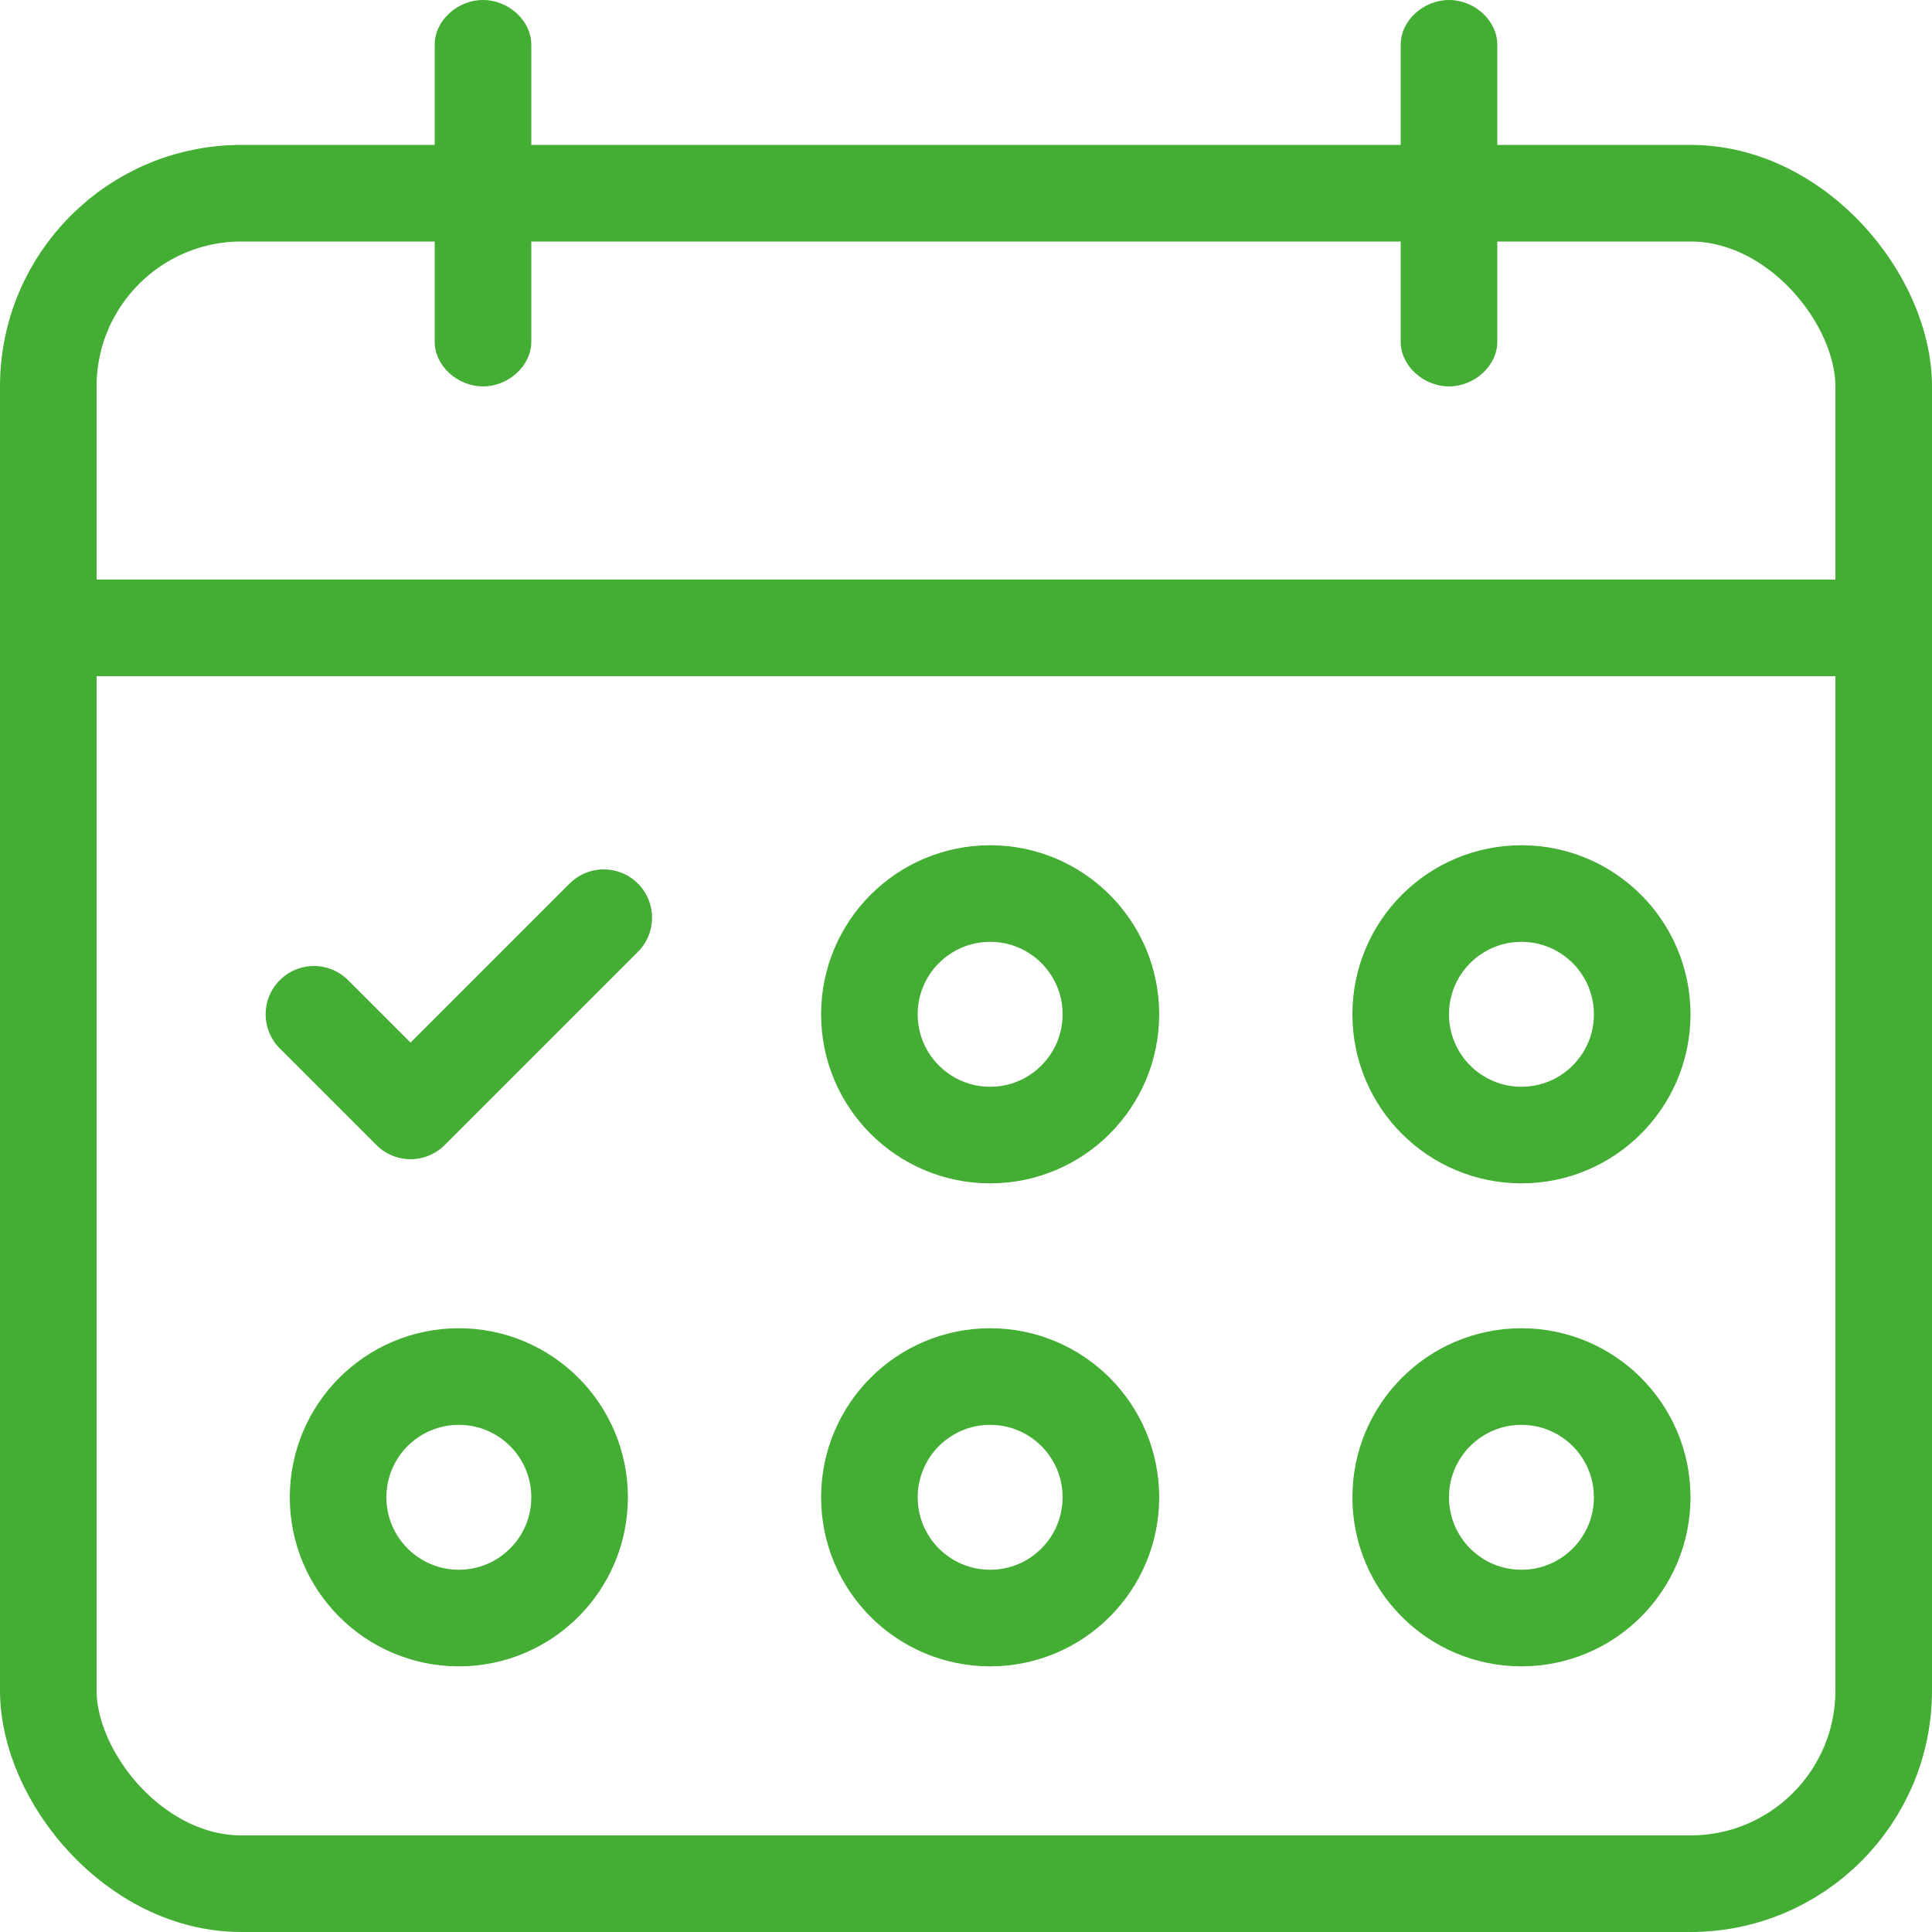
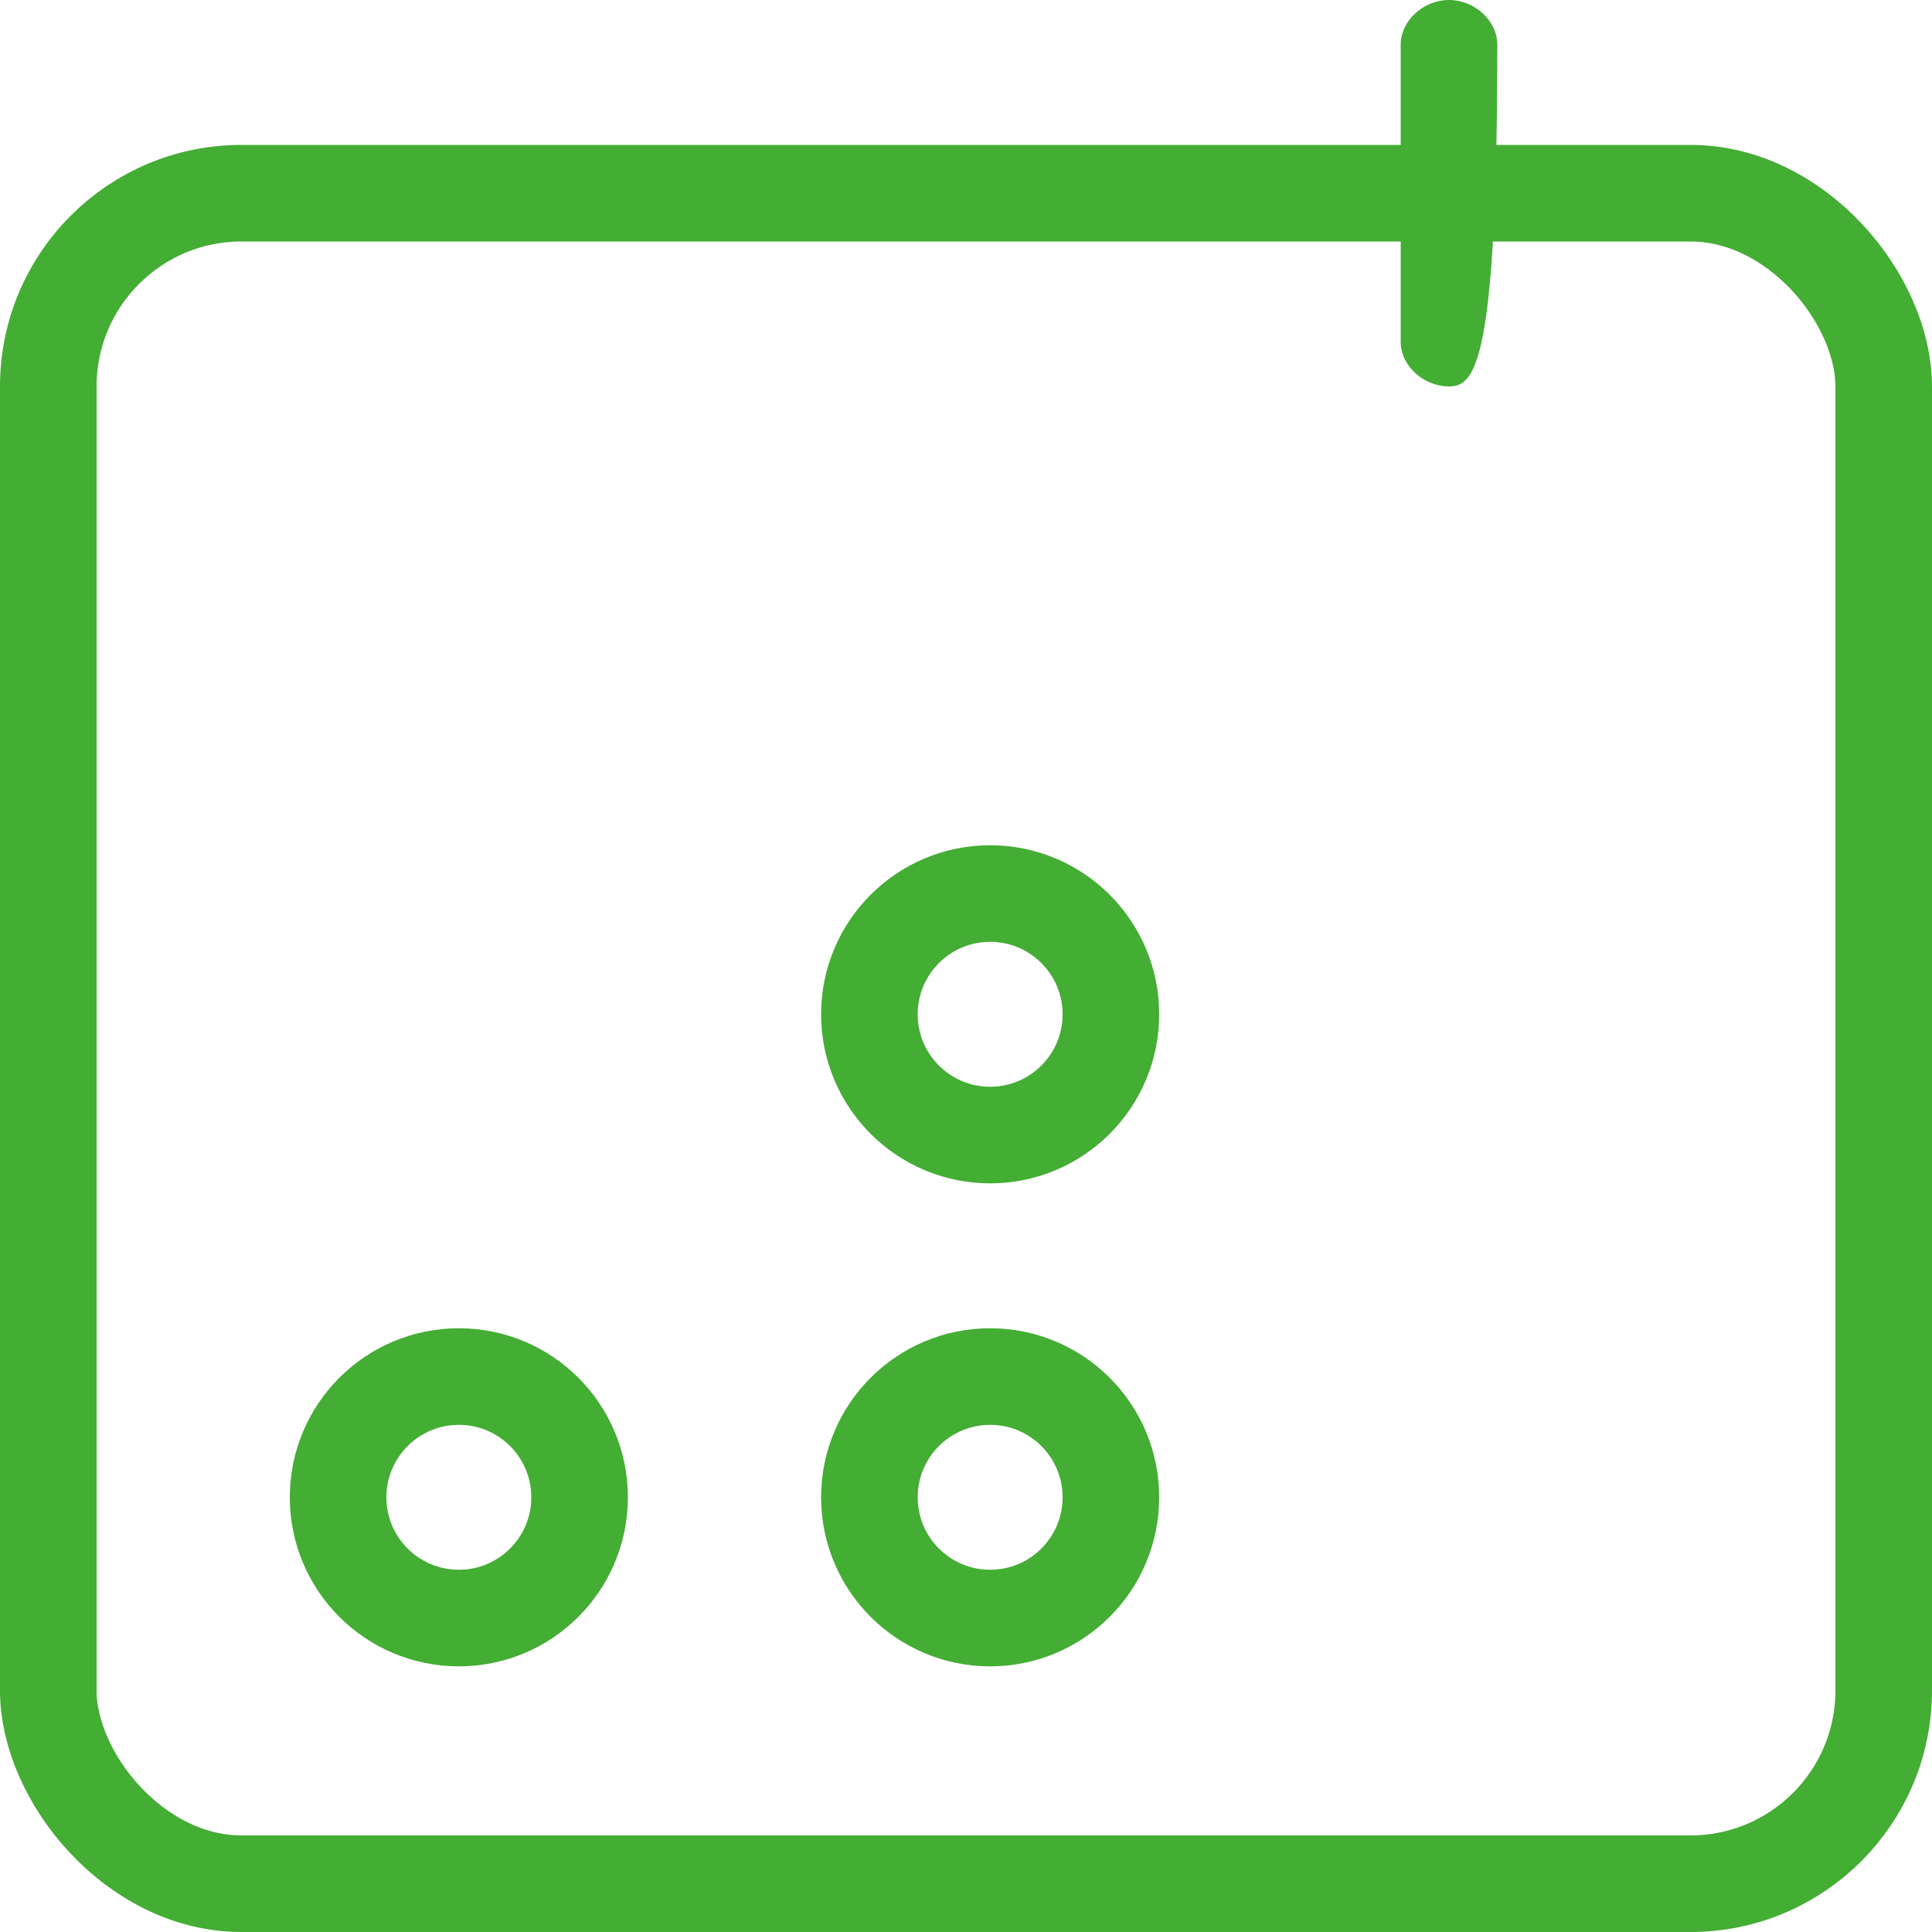
<svg xmlns="http://www.w3.org/2000/svg" width="40px" height="40px" viewBox="0 0 40 40" version="1.1">
  <title>Group 31</title>
  <desc>Created with Sketch.</desc>
  <g id="Page-1" stroke="none" stroke-width="1" fill="none" fill-rule="evenodd">
    <g id="landingpage-screendesign-02" transform="translate(-392, -2535)">
      <g id="Group-33" transform="translate(273, 2502)">
        <g id="Group-30">
          <g id="Group-32">
            <g id="Group-31">
              <g id="Group-34" transform="translate(119, 33)">
                <rect id="Rectangle" stroke="#44AD34" stroke-width="2" x="1" y="4" width="38" height="35" rx="4" />
-                 <path d="M1,13 L39,13" id="Line" stroke="#44AD34" stroke-width="2" stroke-linecap="square" />
                <circle id="Oval_1_" stroke="#44AD34" stroke-width="2" cx="20.5" cy="21" r="2.5" />
-                 <circle id="Oval_1_" stroke="#44AD34" stroke-width="2" cx="31.5" cy="21" r="2.5" />
-                 <circle id="Oval_1_" stroke="#44AD34" stroke-width="2" cx="31.5" cy="31" r="2.5" />
                <circle id="Oval_1_" stroke="#44AD34" stroke-width="2" cx="9.5" cy="31" r="2.5" />
                <circle id="Oval_1_" stroke="#44AD34" stroke-width="2" cx="20.5" cy="31" r="2.5" />
-                 <path d="M10,0 L10,0 C10.533,0 11,0.431 11,0.923 L11,7.077 C11,7.569 10.533,8 10,8 L10,8 C9.467,8 9,7.569 9,7.077 L9,0.923 C9,0.431 9.467,0 10,0 Z" id="Rectangle" fill="#44AD34" fill-rule="nonzero" />
-                 <path d="M30,0 L30,0 C30.533,0 31,0.431 31,0.923 L31,7.077 C31,7.569 30.533,8 30,8 L30,8 C29.467,8 29,7.569 29,7.077 L29,0.923 C29,0.431 29.467,0 30,0 Z" id="Rectangle" fill="#44AD34" fill-rule="nonzero" />
-                 <polyline id="Path-4" stroke="#44AD34" stroke-width="2" stroke-linecap="round" stroke-linejoin="round" points="6.5 21 8.5 23 12.5 19" />
+                 <path d="M30,0 L30,0 C30.533,0 31,0.431 31,0.923 C31,7.569 30.533,8 30,8 L30,8 C29.467,8 29,7.569 29,7.077 L29,0.923 C29,0.431 29.467,0 30,0 Z" id="Rectangle" fill="#44AD34" fill-rule="nonzero" />
              </g>
            </g>
          </g>
        </g>
      </g>
    </g>
  </g>
</svg>